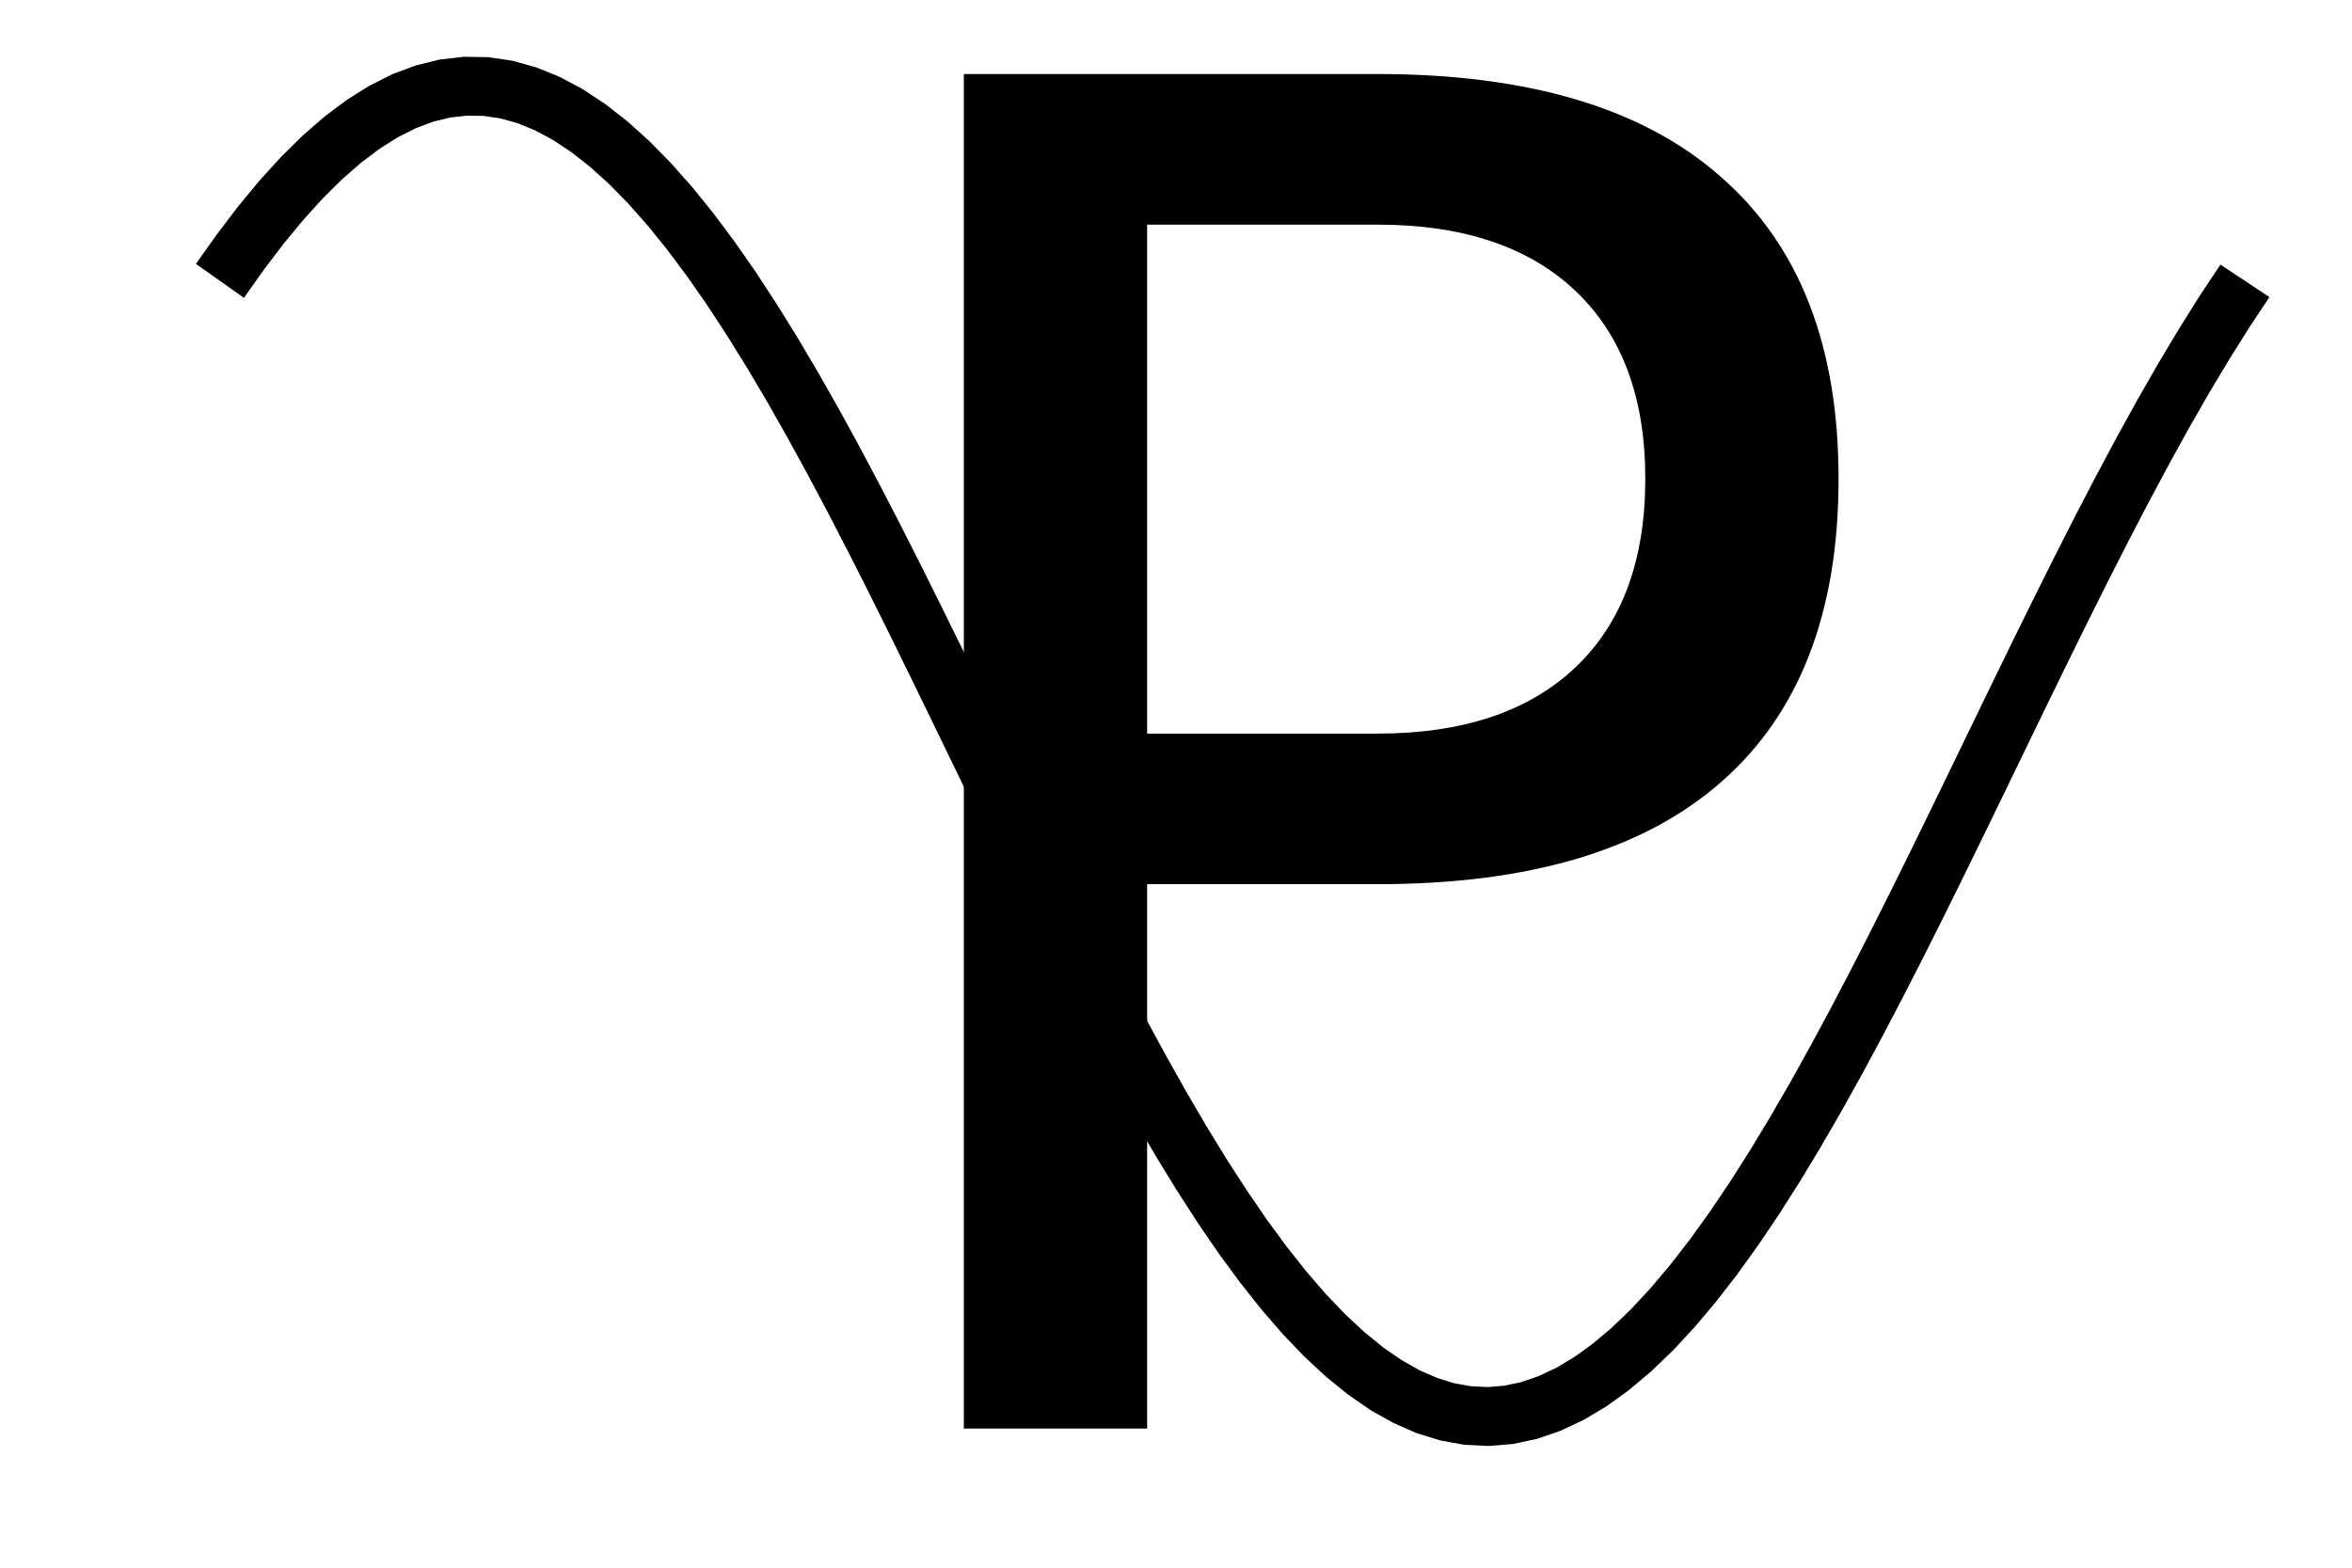
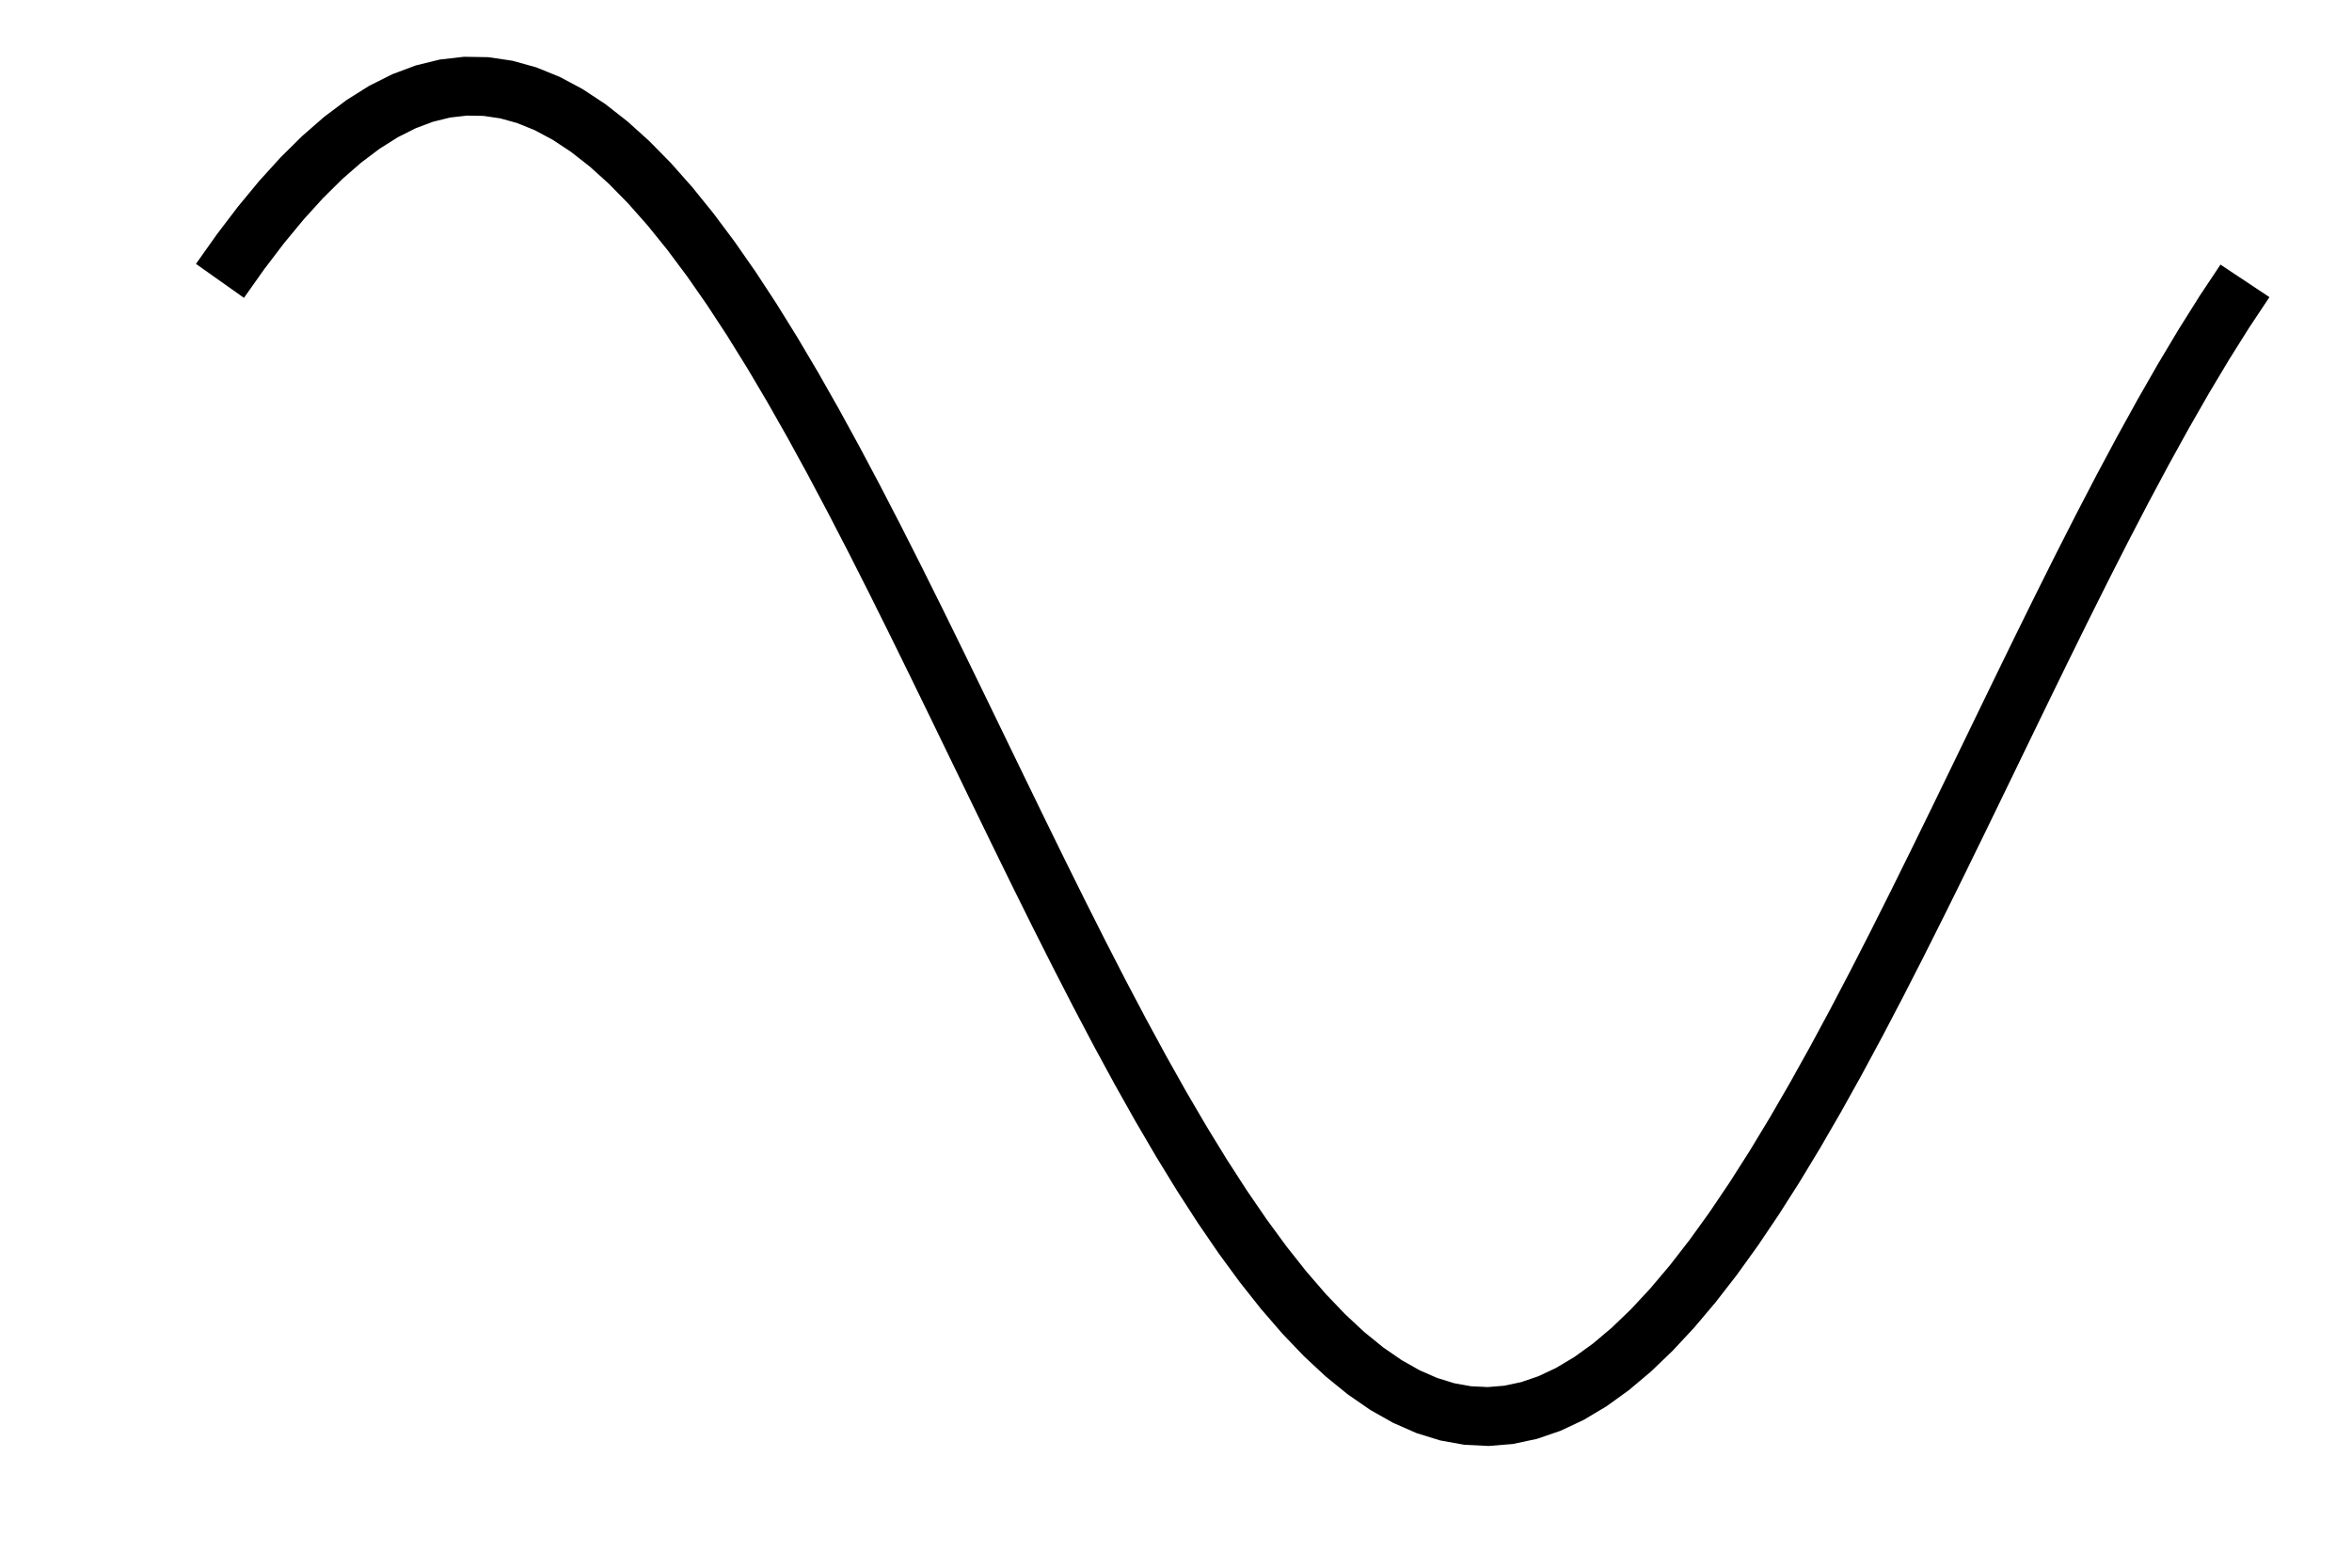
<svg xmlns="http://www.w3.org/2000/svg" xmlns:ns1="http://www.inkscape.org/namespaces/inkscape" xmlns:ns2="http://sodipodi.sourceforge.net/DTD/sodipodi-0.dtd" ns1:version="1.0 (4035a4fb49, 2020-05-01)" ns2:docname="phnoeticslogo_not_looking_like_R_cleaned.svg" id="svg663" version="1.1" viewBox="0 0 2400 1600" height="400" width="600">
  <ns2:namedview ns1:current-layer="svg663" ns1:window-maximized="1" ns1:window-y="-11" ns1:window-x="-11" ns1:cy="211.1329" ns1:cx="208.4504" ns1:zoom="1.4142136" showgrid="false" id="namedview665" ns1:window-height="986" ns1:window-width="1920" ns1:pageshadow="2" ns1:pageopacity="0" guidetolerance="10" gridtolerance="10" objecttolerance="10" borderopacity="1" bordercolor="#666666" pagecolor="#ffffff" />
  <defs id="defs543">
    <clipPath id="clip660">
-       <rect id="rect540" height="1600" width="2400" y="0" x="0" />
-     </clipPath>
+       </clipPath>
  </defs>
  <defs id="defs550">
    <clipPath id="clip661">
      <rect id="rect547" height="1600" width="1681" y="0" x="480" />
    </clipPath>
  </defs>
  <defs id="defs557">
    <clipPath id="clip662">
      <rect id="rect554" height="1440" width="2191" y="47" x="162" />
    </clipPath>
  </defs>
  <polyline id="polyline659" points="   224.444,286.652 245.316,257.168 266.188,229.736 287.06,204.467 307.932,181.461 328.804,160.813 349.676,142.604 370.548,126.909 391.42,113.79 412.292,103.301    433.164,95.483 454.036,90.368 474.908,87.976 495.78,88.318 516.651,91.392 537.523,97.185 558.395,105.674 579.267,116.825 600.139,130.594 621.011,146.924    641.883,165.749 662.755,186.995 683.627,210.576 704.499,236.395 725.371,264.351 746.243,294.329 767.115,326.21 787.987,359.865 808.859,395.158 829.731,431.948    850.602,470.085 871.474,509.418 892.346,549.786 913.218,591.028 934.09,632.978 954.962,675.467 975.834,718.323 996.706,761.374 1017.58,804.447 1038.45,847.368    1059.32,889.964 1080.19,932.065 1101.07,973.5 1121.94,1014.1 1142.81,1053.71 1163.68,1092.16 1184.55,1129.3 1205.43,1164.98 1226.3,1199.06 1247.17,1231.39    1268.04,1261.86 1288.91,1290.33 1309.79,1316.7 1330.66,1340.85 1351.53,1362.68 1372.4,1382.12 1393.27,1399.08 1414.14,1413.5 1435.02,1425.31 1455.89,1434.47    1476.76,1440.94 1497.63,1444.69 1518.5,1445.72 1539.38,1444.01 1560.25,1439.57 1581.12,1432.43 1601.99,1422.6 1622.86,1410.14 1643.74,1395.08 1664.61,1377.49    1685.48,1357.45 1706.35,1335.02 1727.22,1310.31 1748.1,1283.41 1768.97,1254.43 1789.84,1223.48 1810.71,1190.7 1831.58,1156.21 1852.46,1120.15 1873.33,1082.66    1894.2,1043.91 1915.07,1004.04 1935.94,963.213 1956.82,921.596 1977.69,879.355 1998.56,836.661 2019.43,793.686 2040.3,750.602 2061.17,707.584 2082.05,664.803    2102.92,622.434 2123.79,580.645 2144.66,539.606 2165.53,499.481 2186.41,460.433 2207.28,422.618 2228.15,386.189 2249.02,351.292 2269.89,318.069 2290.77,286.652       " style="stroke:#000000; stroke-width:60; stroke-opacity:1; fill:none" clip-path="url(#clip662)" />
  <path id="path661" fill-opacity="1" fill-rule="evenodd" fill="#000000" d="M 0 0 M1170.54 229.263 L1170.54 748.705 L1405.72 748.705 Q1536.28 748.705 1607.58 681.113 Q1678.87 613.521 1678.87 488.521 Q1678.87 364.448 1607.58 296.856 Q1536.28 229.263 1405.72 229.263 L1170.54 229.263 M983.505 75.561 L1405.72 75.561 Q1638.13 75.561 1756.65 181.116 Q1876.09 285.745 1876.09 488.521 Q1876.09 693.15 1756.65 797.779 Q1638.13 902.408 1405.72 902.408 L1170.54 902.408 L1170.54 1457.96 L983.505 1457.96 L983.505 75.561 Z" clip-path="url(#clip660)" />
</svg>